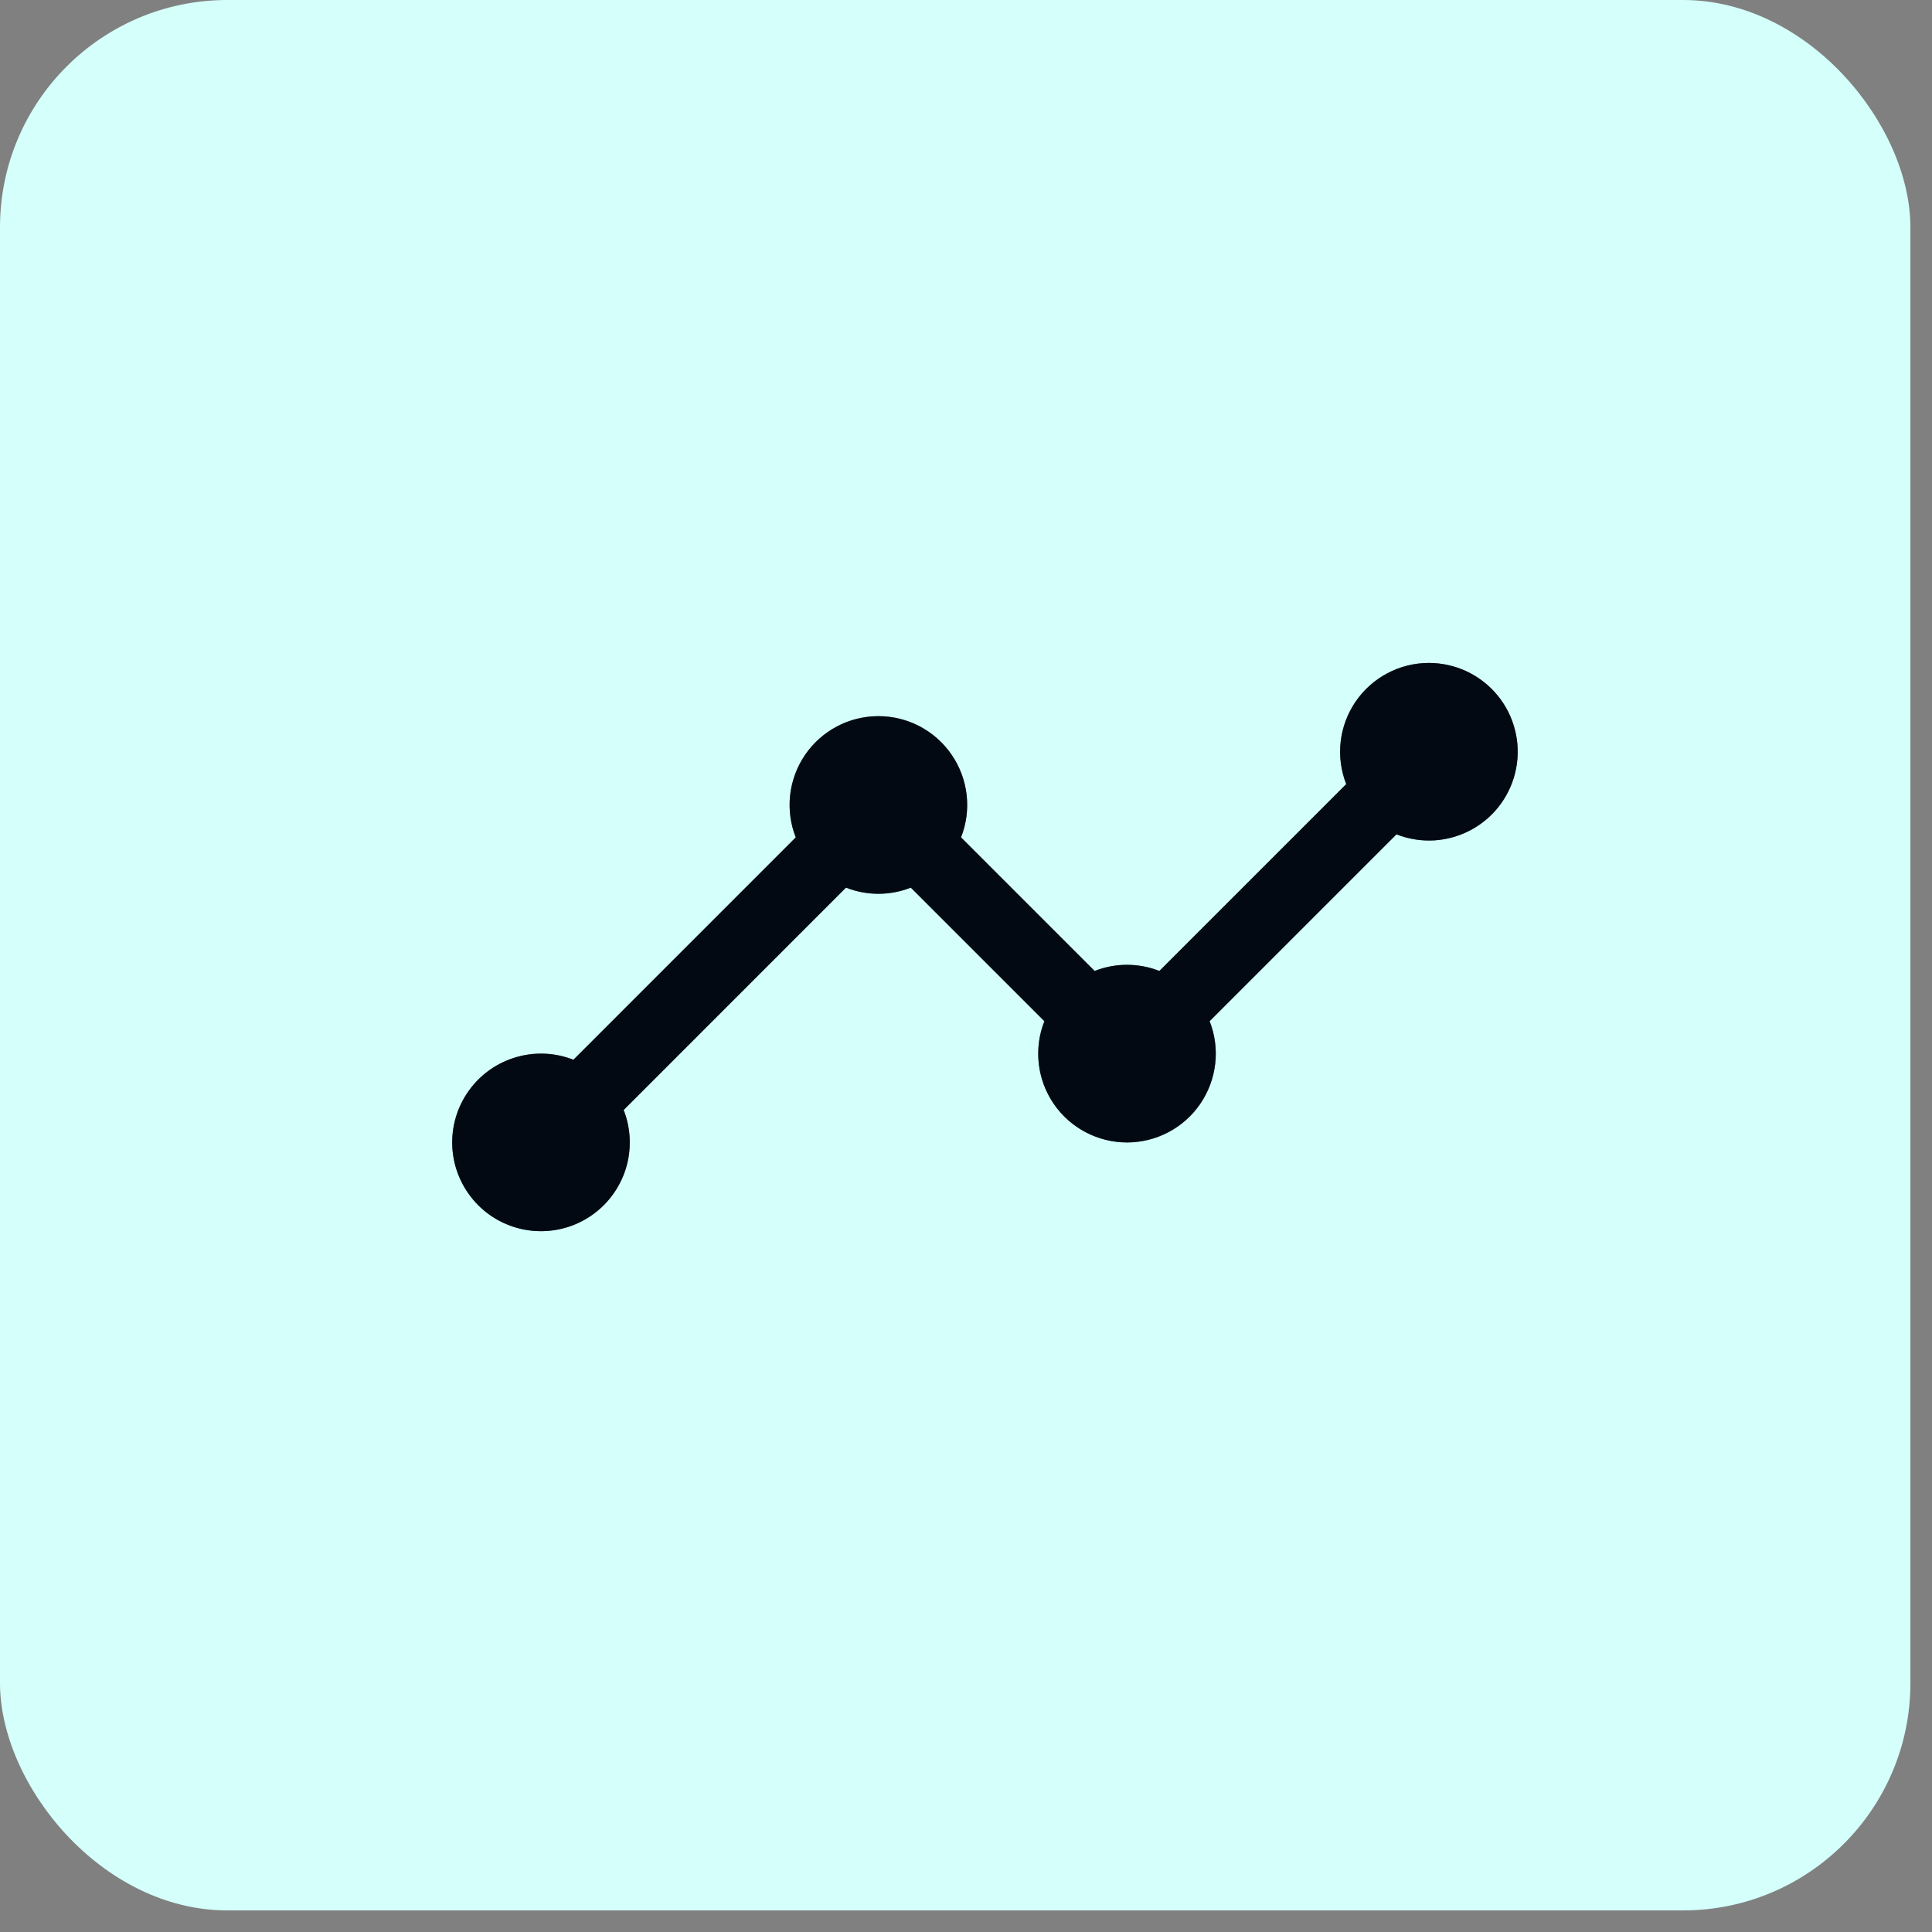
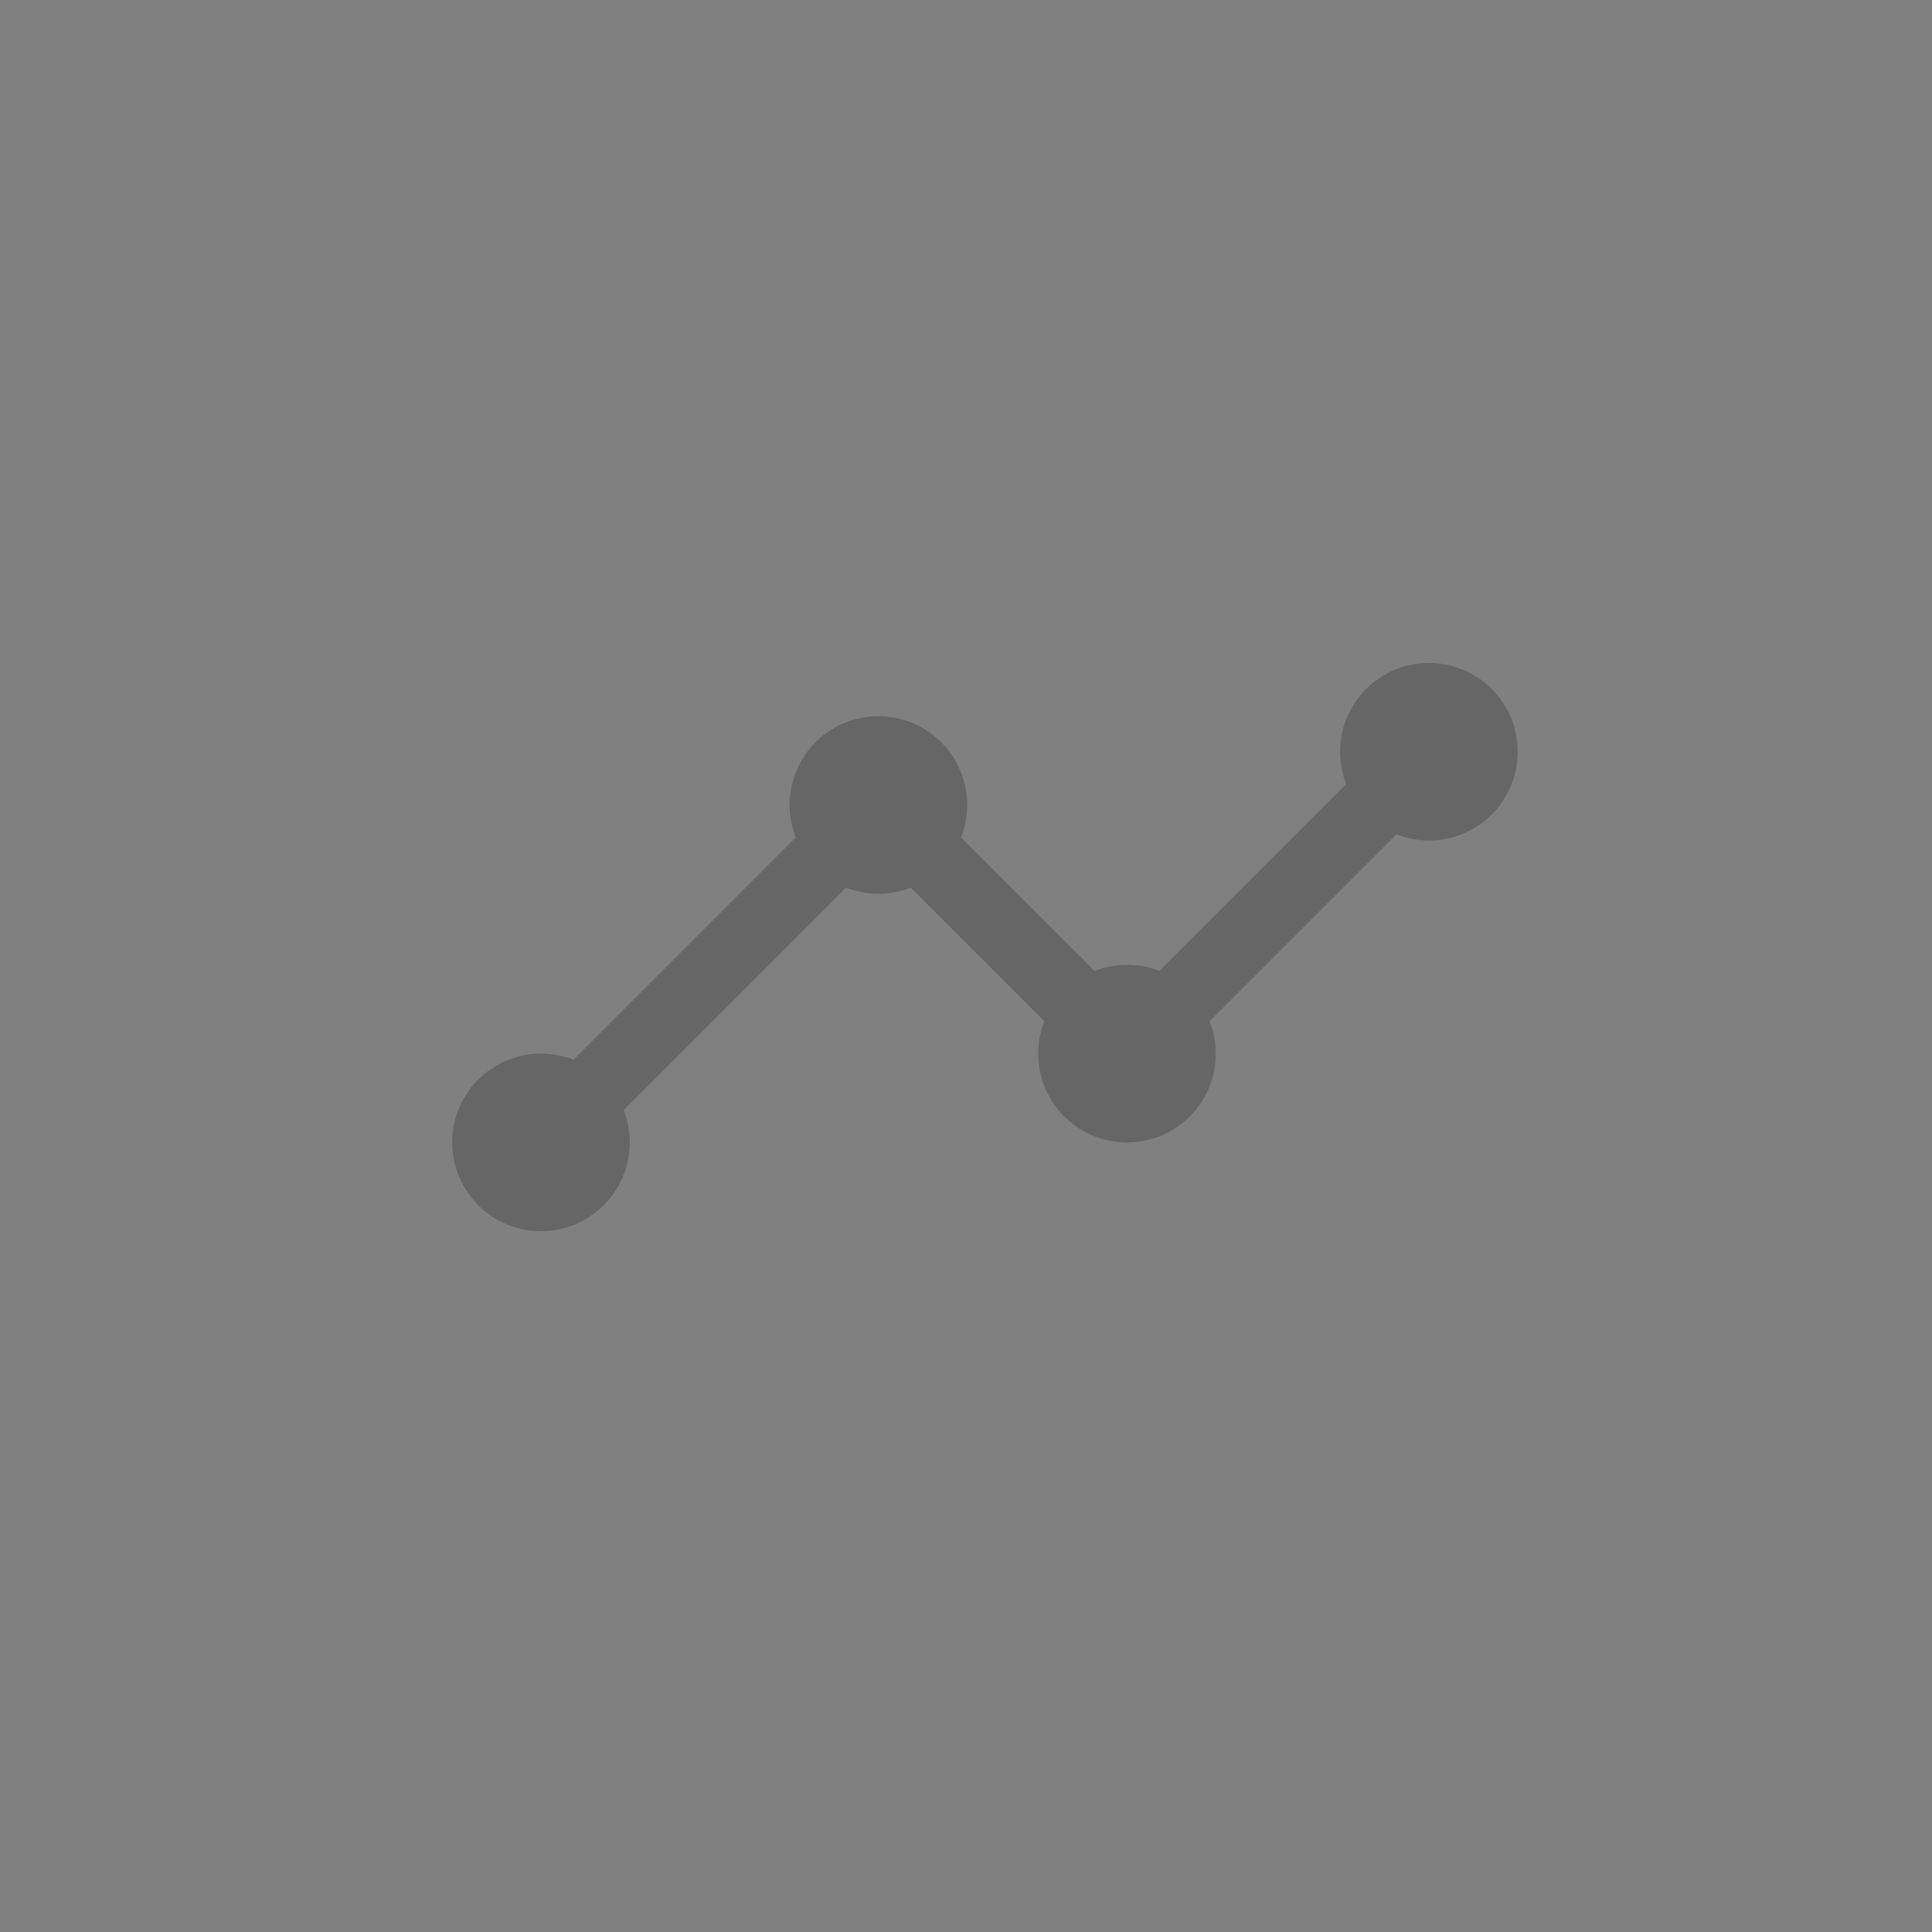
<svg xmlns="http://www.w3.org/2000/svg" width="51" height="51" viewBox="0 0 51 51" fill="none">
  <rect x="0" y="0" width="51" height="51" fill="#808080" stroke="none" />
-   <rect width="50.43" height="50.43" rx="6" fill="#D4FFFA" />
-   <path d="M37.719 17.5C37.337 17.5 36.961 17.593 36.624 17.772C36.287 17.95 35.998 18.208 35.783 18.523C35.568 18.839 35.433 19.202 35.39 19.581C35.347 19.96 35.398 20.344 35.537 20.699L30.605 25.631C30.056 25.415 29.444 25.415 28.895 25.631L25.369 22.105C25.509 21.75 25.559 21.366 25.517 20.987C25.474 20.607 25.339 20.244 25.124 19.928C24.909 19.613 24.62 19.355 24.283 19.176C23.945 18.998 23.569 18.905 23.187 18.905C22.806 18.905 22.43 18.998 22.092 19.176C21.755 19.355 21.466 19.613 21.251 19.928C21.036 20.244 20.901 20.607 20.858 20.987C20.816 21.366 20.866 21.75 21.006 22.105L15.137 27.975C14.635 27.778 14.082 27.76 13.569 27.924C13.056 28.087 12.615 28.422 12.32 28.873C12.025 29.323 11.894 29.862 11.949 30.397C12.005 30.933 12.243 31.433 12.623 31.814C13.004 32.195 13.504 32.433 14.04 32.488C14.576 32.543 15.114 32.413 15.564 32.118C16.015 31.823 16.35 31.382 16.514 30.869C16.677 30.356 16.659 29.802 16.463 29.301L22.332 23.431C22.882 23.648 23.493 23.648 24.043 23.431L27.569 26.957C27.429 27.312 27.378 27.697 27.421 28.076C27.463 28.455 27.598 28.819 27.813 29.134C28.028 29.45 28.317 29.708 28.655 29.886C28.992 30.064 29.368 30.158 29.75 30.158C30.132 30.158 30.508 30.064 30.845 29.886C31.183 29.708 31.472 29.45 31.687 29.134C31.902 28.819 32.036 28.455 32.079 28.076C32.122 27.697 32.071 27.312 31.931 26.957L36.863 22.025C37.184 22.151 37.529 22.205 37.873 22.183C38.217 22.16 38.552 22.062 38.854 21.895C39.156 21.728 39.417 21.497 39.619 21.218C39.821 20.938 39.959 20.618 40.023 20.279C40.087 19.94 40.076 19.591 39.989 19.258C39.903 18.924 39.745 18.613 39.524 18.348C39.304 18.082 39.028 17.869 38.716 17.722C38.404 17.576 38.063 17.5 37.719 17.5Z" fill="#051226" />
-   <path d="M37.719 17.5C37.337 17.5 36.961 17.593 36.624 17.772C36.287 17.95 35.998 18.208 35.783 18.523C35.568 18.839 35.433 19.202 35.39 19.581C35.347 19.96 35.398 20.344 35.537 20.699L30.605 25.631C30.056 25.415 29.444 25.415 28.895 25.631L25.369 22.105C25.509 21.75 25.559 21.366 25.517 20.987C25.474 20.607 25.339 20.244 25.124 19.928C24.909 19.613 24.62 19.355 24.283 19.176C23.945 18.998 23.569 18.905 23.187 18.905C22.806 18.905 22.43 18.998 22.092 19.176C21.755 19.355 21.466 19.613 21.251 19.928C21.036 20.244 20.901 20.607 20.858 20.987C20.816 21.366 20.866 21.75 21.006 22.105L15.137 27.975C14.635 27.778 14.082 27.76 13.569 27.924C13.056 28.087 12.615 28.422 12.32 28.873C12.025 29.323 11.894 29.862 11.949 30.397C12.005 30.933 12.243 31.433 12.623 31.814C13.004 32.195 13.504 32.433 14.04 32.488C14.576 32.543 15.114 32.413 15.564 32.118C16.015 31.823 16.35 31.382 16.514 30.869C16.677 30.356 16.659 29.802 16.463 29.301L22.332 23.431C22.882 23.648 23.493 23.648 24.043 23.431L27.569 26.957C27.429 27.312 27.378 27.697 27.421 28.076C27.463 28.455 27.598 28.819 27.813 29.134C28.028 29.45 28.317 29.708 28.655 29.886C28.992 30.064 29.368 30.158 29.75 30.158C30.132 30.158 30.508 30.064 30.845 29.886C31.183 29.708 31.472 29.45 31.687 29.134C31.902 28.819 32.036 28.455 32.079 28.076C32.122 27.697 32.071 27.312 31.931 26.957L36.863 22.025C37.184 22.151 37.529 22.205 37.873 22.183C38.217 22.16 38.552 22.062 38.854 21.895C39.156 21.728 39.417 21.497 39.619 21.218C39.821 20.938 39.959 20.618 40.023 20.279C40.087 19.94 40.076 19.591 39.989 19.258C39.903 18.924 39.745 18.613 39.524 18.348C39.304 18.082 39.028 17.869 38.716 17.722C38.404 17.576 38.063 17.5 37.719 17.5Z" fill="black" fill-opacity="0.2" />
-   <path d="M37.719 17.5C37.337 17.5 36.961 17.593 36.624 17.772C36.287 17.95 35.998 18.208 35.783 18.523C35.568 18.839 35.433 19.202 35.39 19.581C35.347 19.96 35.398 20.344 35.537 20.699L30.605 25.631C30.056 25.415 29.444 25.415 28.895 25.631L25.369 22.105C25.509 21.75 25.559 21.366 25.517 20.987C25.474 20.607 25.339 20.244 25.124 19.928C24.909 19.613 24.62 19.355 24.283 19.176C23.945 18.998 23.569 18.905 23.187 18.905C22.806 18.905 22.43 18.998 22.092 19.176C21.755 19.355 21.466 19.613 21.251 19.928C21.036 20.244 20.901 20.607 20.858 20.987C20.816 21.366 20.866 21.75 21.006 22.105L15.137 27.975C14.635 27.778 14.082 27.76 13.569 27.924C13.056 28.087 12.615 28.422 12.32 28.873C12.025 29.323 11.894 29.862 11.949 30.397C12.005 30.933 12.243 31.433 12.623 31.814C13.004 32.195 13.504 32.433 14.04 32.488C14.576 32.543 15.114 32.413 15.564 32.118C16.015 31.823 16.35 31.382 16.514 30.869C16.677 30.356 16.659 29.802 16.463 29.301L22.332 23.431C22.882 23.648 23.493 23.648 24.043 23.431L27.569 26.957C27.429 27.312 27.378 27.697 27.421 28.076C27.463 28.455 27.598 28.819 27.813 29.134C28.028 29.45 28.317 29.708 28.655 29.886C28.992 30.064 29.368 30.158 29.75 30.158C30.132 30.158 30.508 30.064 30.845 29.886C31.183 29.708 31.472 29.45 31.687 29.134C31.902 28.819 32.036 28.455 32.079 28.076C32.122 27.697 32.071 27.312 31.931 26.957L36.863 22.025C37.184 22.151 37.529 22.205 37.873 22.183C38.217 22.16 38.552 22.062 38.854 21.895C39.156 21.728 39.417 21.497 39.619 21.218C39.821 20.938 39.959 20.618 40.023 20.279C40.087 19.94 40.076 19.591 39.989 19.258C39.903 18.924 39.745 18.613 39.524 18.348C39.304 18.082 39.028 17.869 38.716 17.722C38.404 17.576 38.063 17.5 37.719 17.5Z" fill="black" fill-opacity="0.2" />
  <path d="M37.719 17.5C37.337 17.5 36.961 17.593 36.624 17.772C36.287 17.95 35.998 18.208 35.783 18.523C35.568 18.839 35.433 19.202 35.39 19.581C35.347 19.96 35.398 20.344 35.537 20.699L30.605 25.631C30.056 25.415 29.444 25.415 28.895 25.631L25.369 22.105C25.509 21.75 25.559 21.366 25.517 20.987C25.474 20.607 25.339 20.244 25.124 19.928C24.909 19.613 24.62 19.355 24.283 19.176C23.945 18.998 23.569 18.905 23.187 18.905C22.806 18.905 22.43 18.998 22.092 19.176C21.755 19.355 21.466 19.613 21.251 19.928C21.036 20.244 20.901 20.607 20.858 20.987C20.816 21.366 20.866 21.75 21.006 22.105L15.137 27.975C14.635 27.778 14.082 27.76 13.569 27.924C13.056 28.087 12.615 28.422 12.32 28.873C12.025 29.323 11.894 29.862 11.949 30.397C12.005 30.933 12.243 31.433 12.623 31.814C13.004 32.195 13.504 32.433 14.04 32.488C14.576 32.543 15.114 32.413 15.564 32.118C16.015 31.823 16.35 31.382 16.514 30.869C16.677 30.356 16.659 29.802 16.463 29.301L22.332 23.431C22.882 23.648 23.493 23.648 24.043 23.431L27.569 26.957C27.429 27.312 27.378 27.697 27.421 28.076C27.463 28.455 27.598 28.819 27.813 29.134C28.028 29.45 28.317 29.708 28.655 29.886C28.992 30.064 29.368 30.158 29.75 30.158C30.132 30.158 30.508 30.064 30.845 29.886C31.183 29.708 31.472 29.45 31.687 29.134C31.902 28.819 32.036 28.455 32.079 28.076C32.122 27.697 32.071 27.312 31.931 26.957L36.863 22.025C37.184 22.151 37.529 22.205 37.873 22.183C38.217 22.16 38.552 22.062 38.854 21.895C39.156 21.728 39.417 21.497 39.619 21.218C39.821 20.938 39.959 20.618 40.023 20.279C40.087 19.94 40.076 19.591 39.989 19.258C39.903 18.924 39.745 18.613 39.524 18.348C39.304 18.082 39.028 17.869 38.716 17.722C38.404 17.576 38.063 17.5 37.719 17.5Z" fill="black" fill-opacity="0.2" />
</svg>